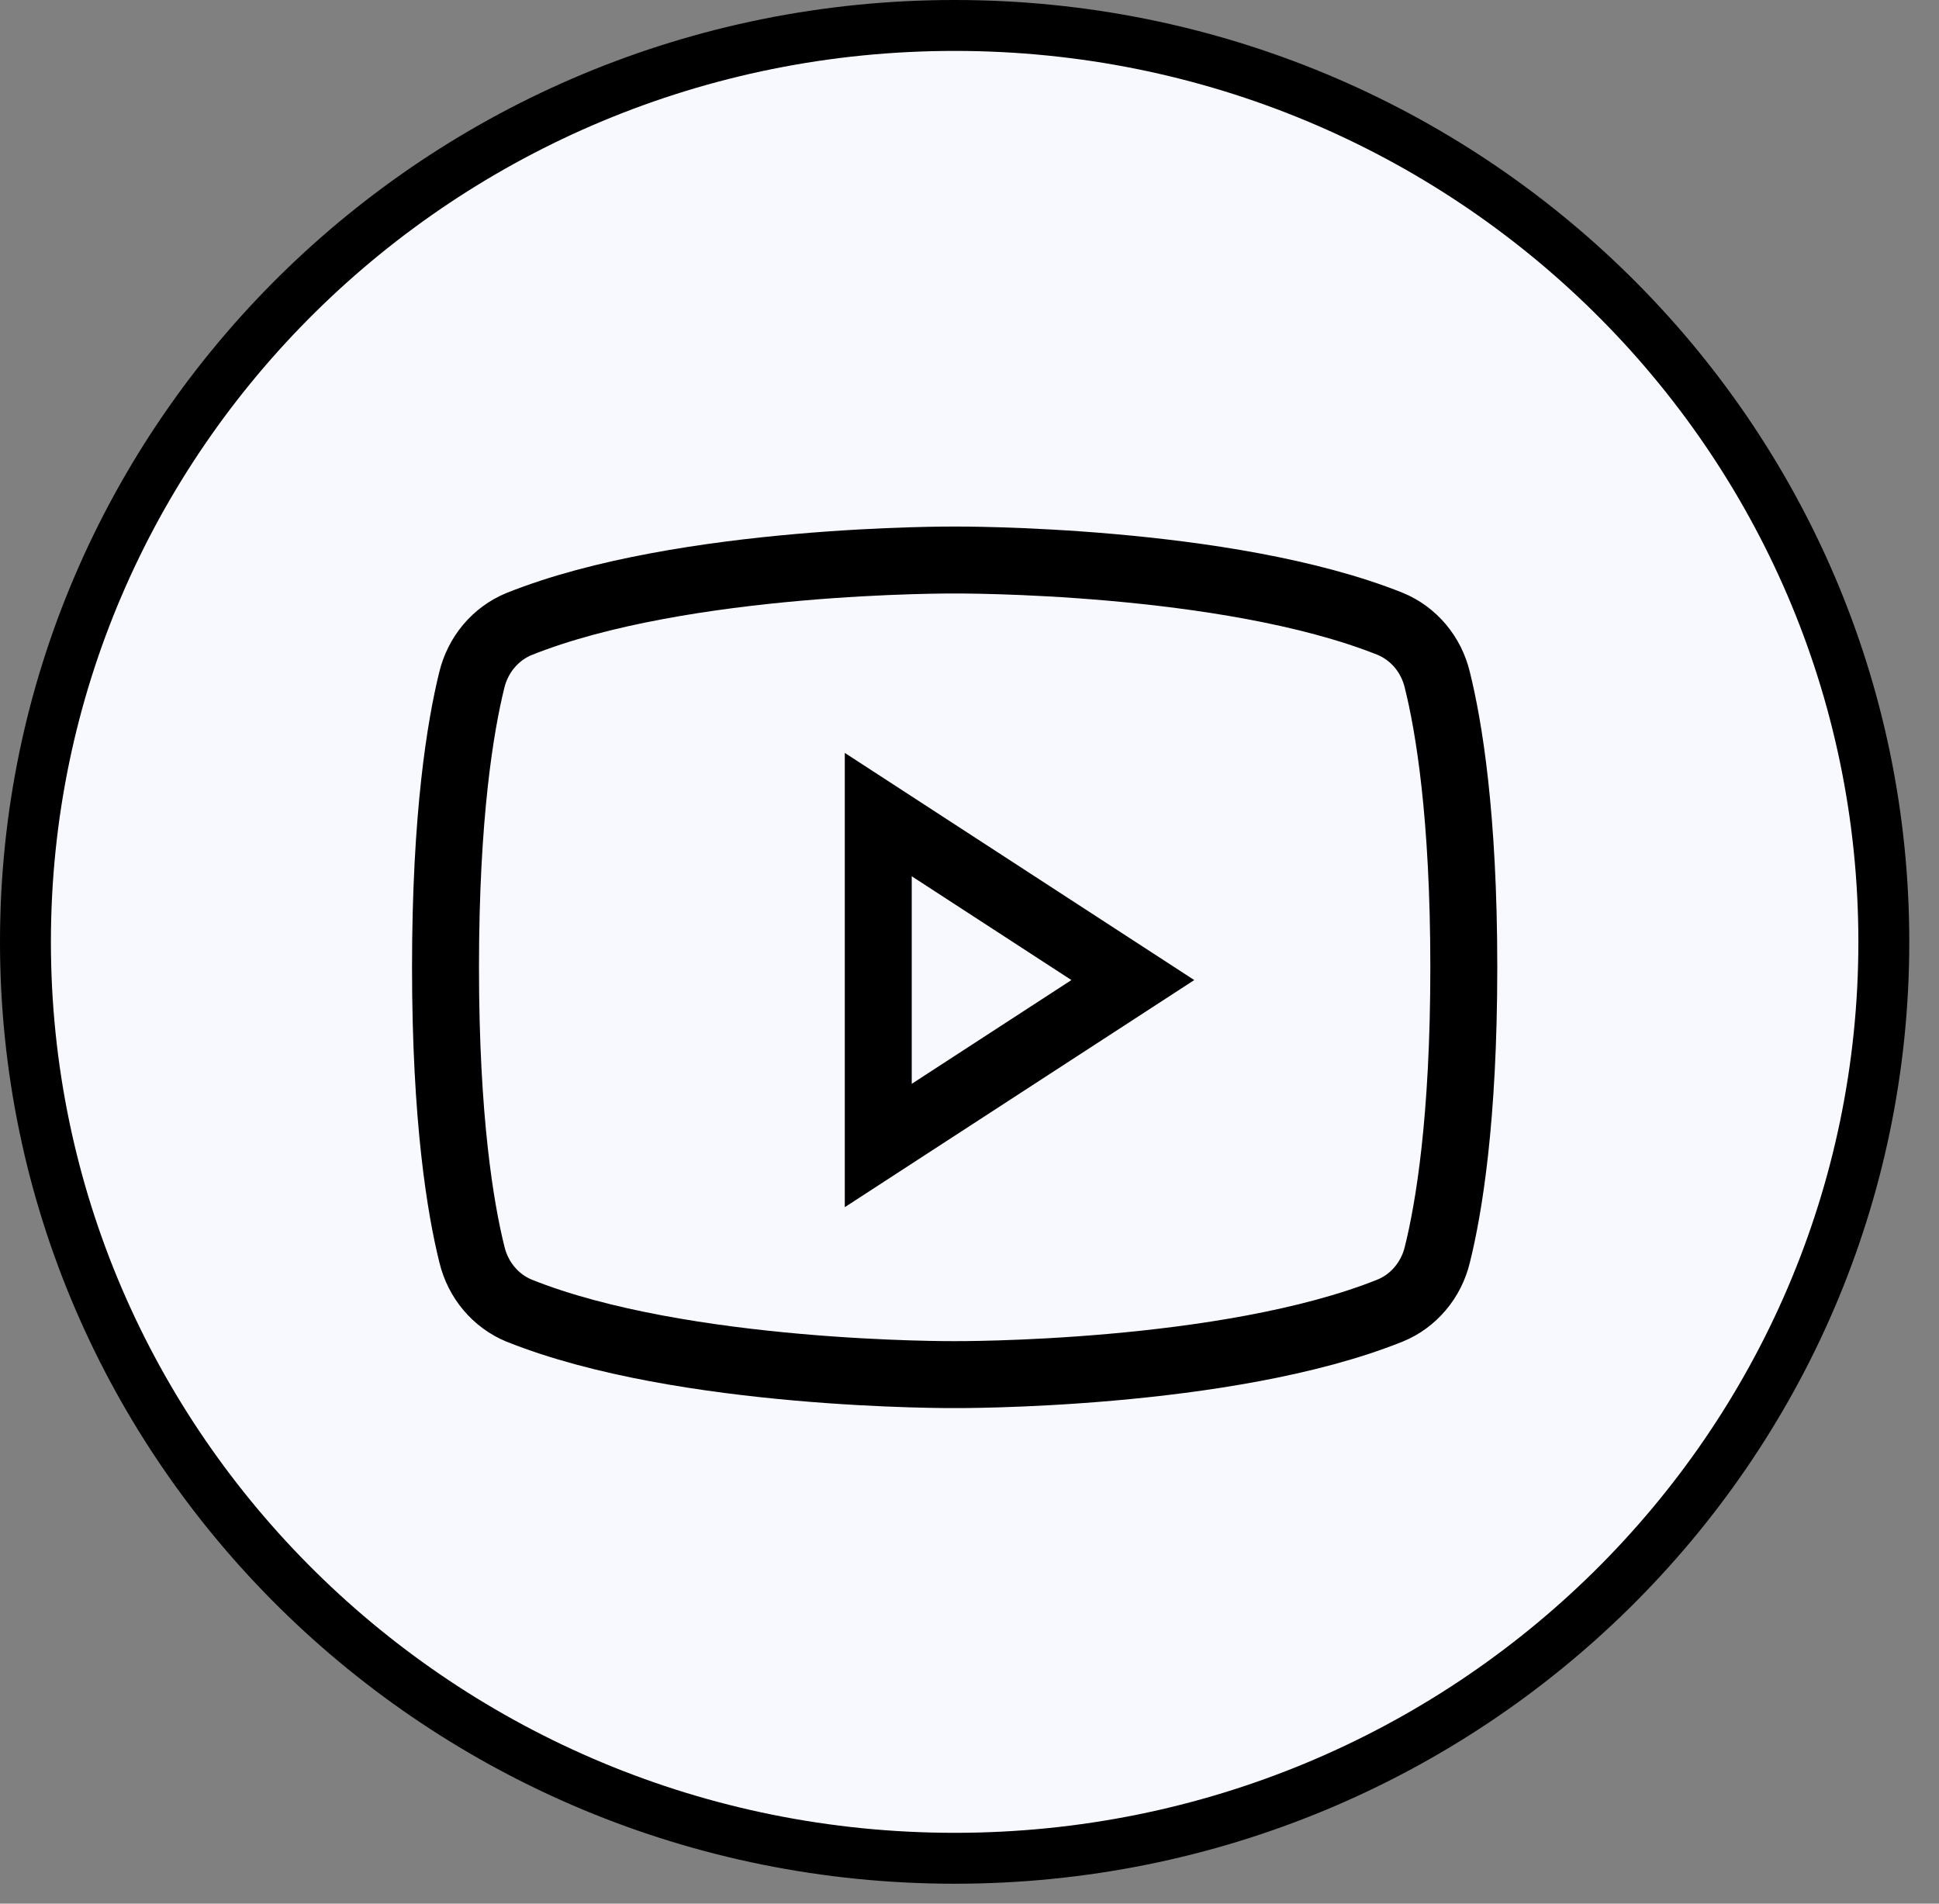
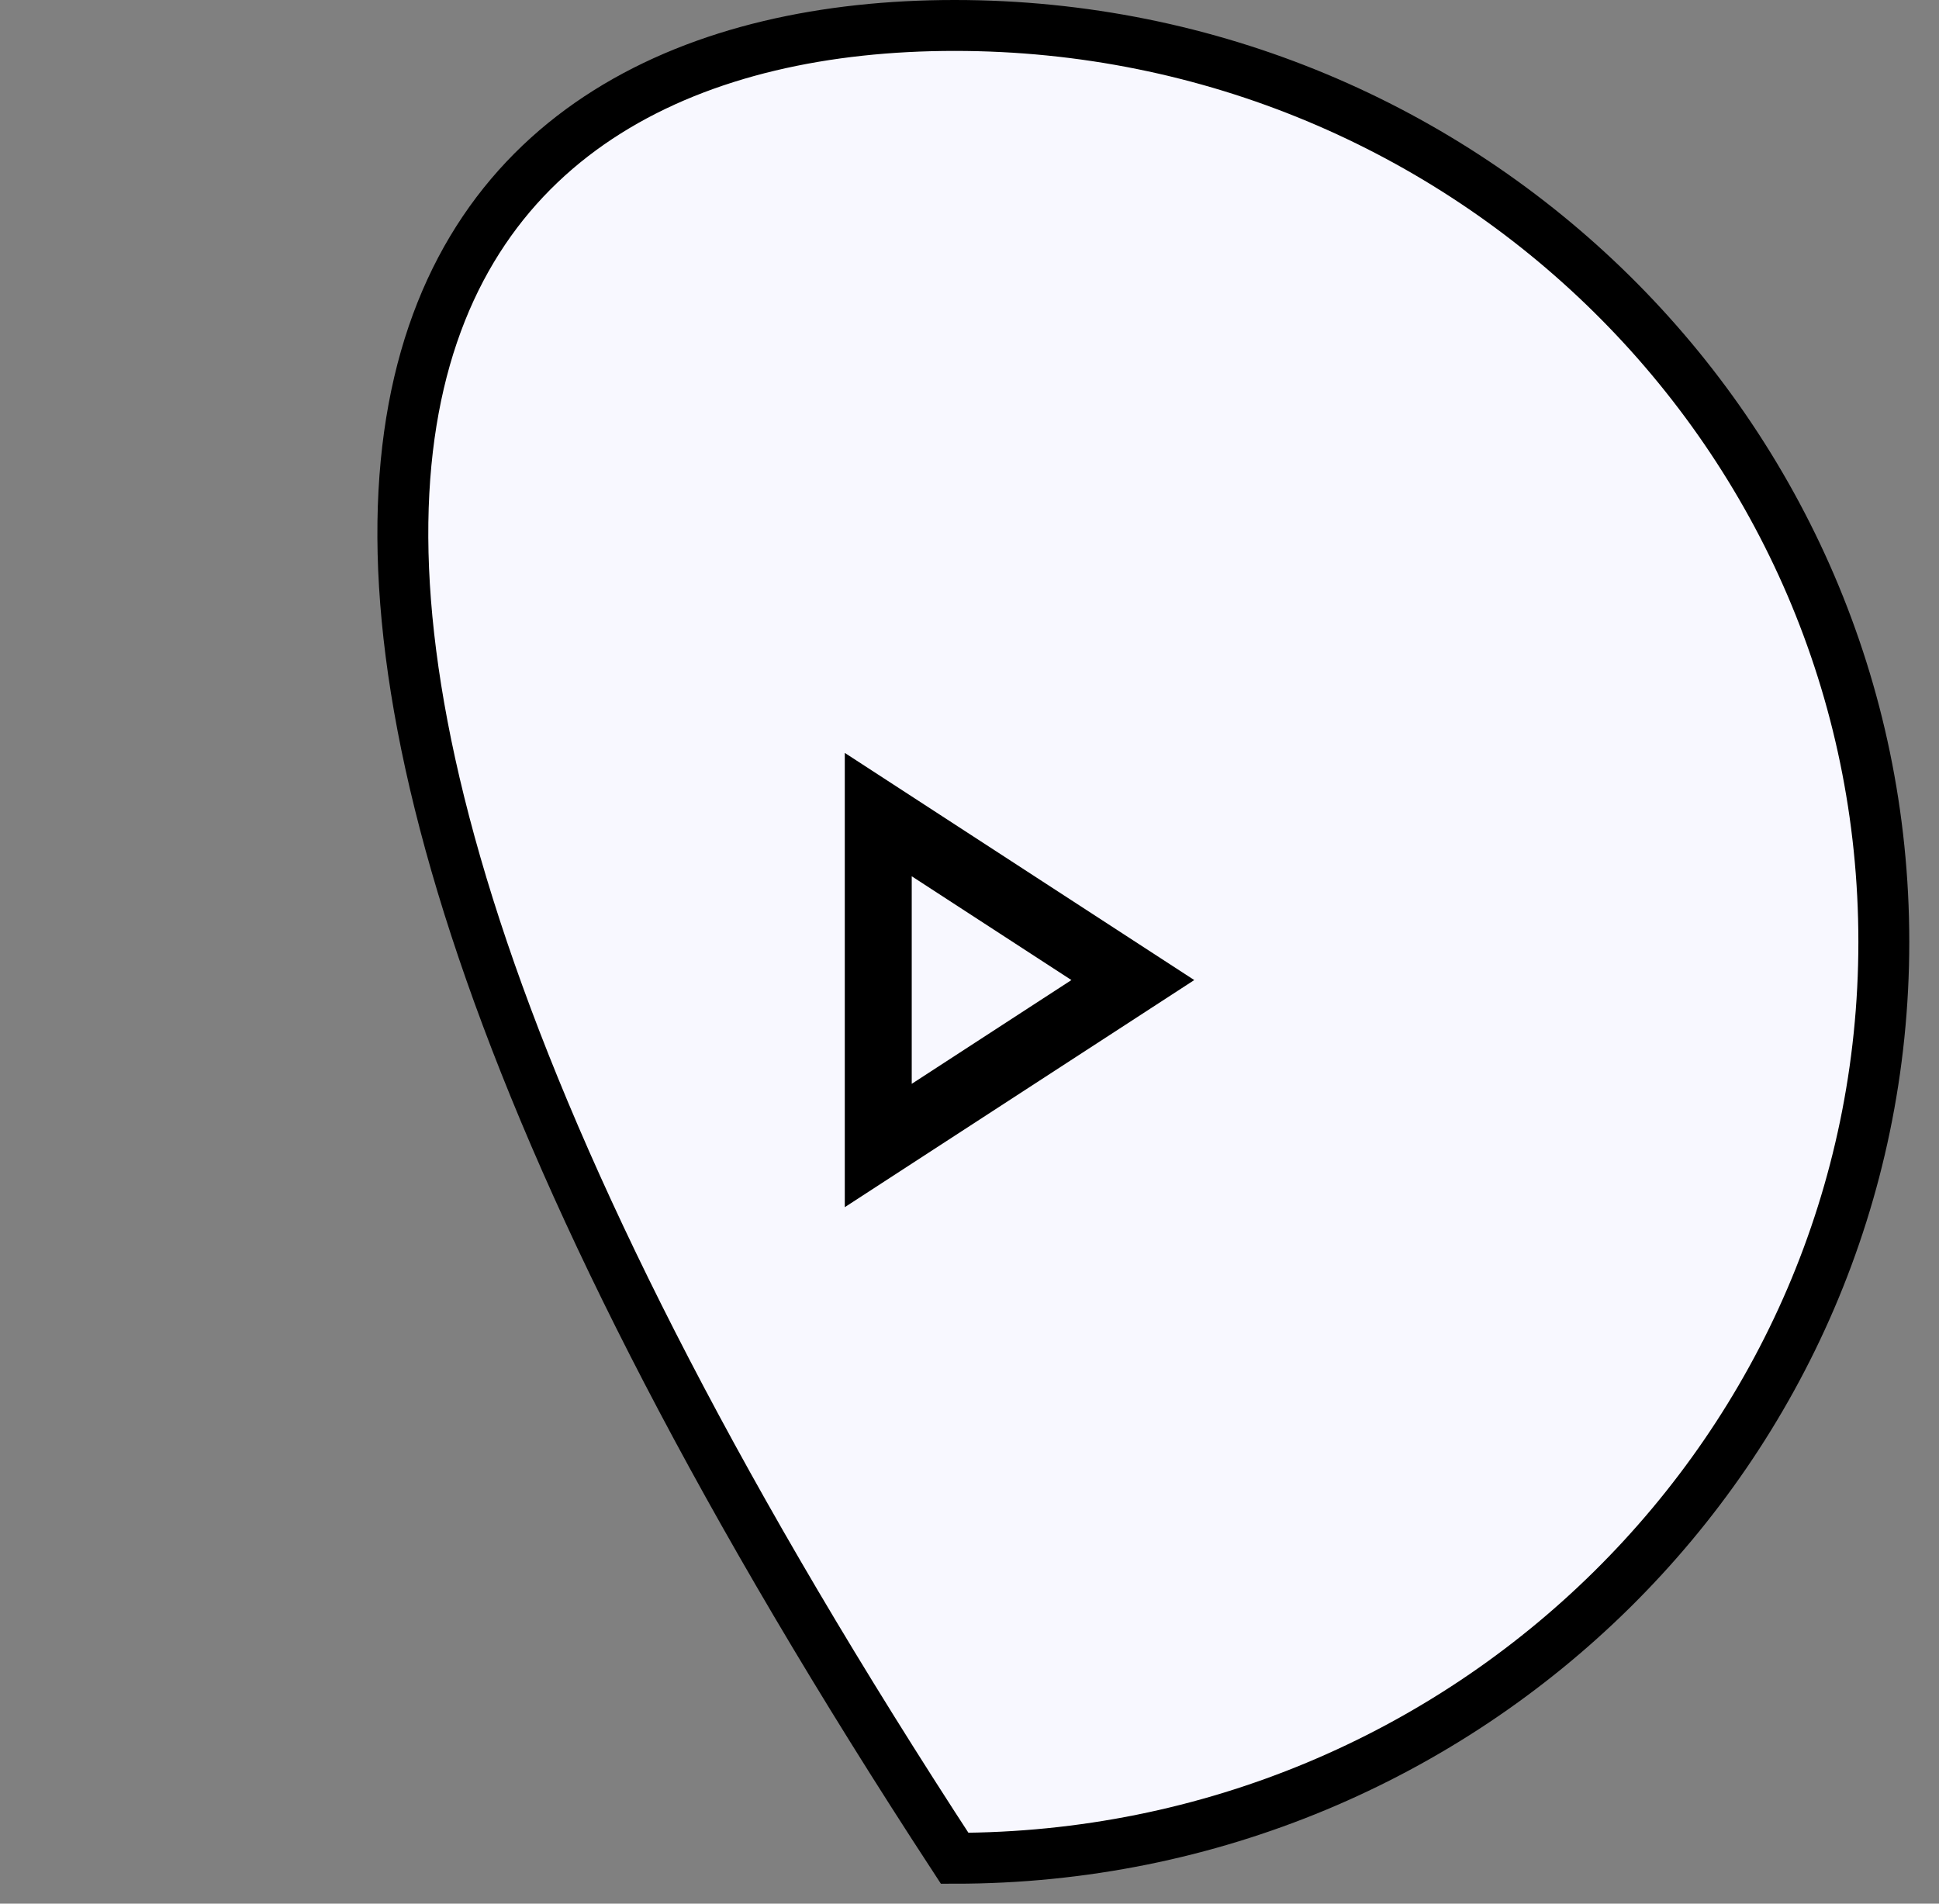
<svg xmlns="http://www.w3.org/2000/svg" fill="none" height="100%" overflow="visible" preserveAspectRatio="none" style="display: block;" viewBox="0 0 55 54" width="100%">
  <rect x="0" y="0" width="55" height="54" fill="#808080" stroke="none" />
  <g id="YOUTUBE">
-     <path d="M53.435 26.718C53.435 41.065 41.644 52.713 27.079 52.713C12.513 52.713 0.722 41.065 0.722 26.718C0.722 12.37 12.513 0.722 27.079 0.722C41.644 0.722 53.435 12.37 53.435 26.718Z" fill="#F8F8FF" id="Ellipse 6" stroke="black" stroke-width="1.444" />
+     <path d="M53.435 26.718C53.435 41.065 41.644 52.713 27.079 52.713C0.722 12.37 12.513 0.722 27.079 0.722C41.644 0.722 53.435 12.37 53.435 26.718Z" fill="#F8F8FF" id="Ellipse 6" stroke="black" stroke-width="1.444" />
    <path d="M32.133 27.801L24.912 23.107V32.494L32.133 27.801Z" id="Vector" stroke="black" stroke-linecap="round" stroke-width="1.899" />
-     <path d="M12.637 27.44C12.637 31.759 13.063 34.292 13.388 35.595C13.474 35.949 13.639 36.277 13.871 36.552C14.102 36.827 14.393 37.041 14.719 37.176C19.373 39.044 27.076 38.993 27.076 38.993C27.076 38.993 34.779 39.044 39.432 37.176C39.76 37.042 40.052 36.828 40.284 36.553C40.517 36.278 40.683 35.95 40.769 35.595C41.094 34.295 41.521 31.759 41.521 27.44C41.521 23.12 41.094 20.587 40.769 19.284C40.684 18.928 40.518 18.598 40.286 18.322C40.053 18.046 39.761 17.831 39.432 17.696C34.779 15.836 27.076 15.886 27.076 15.886C27.076 15.886 19.373 15.836 14.719 17.703C14.391 17.838 14.099 18.053 13.866 18.329C13.634 18.605 13.468 18.935 13.382 19.292C13.063 20.586 12.637 23.12 12.637 27.44Z" id="Vector_2" stroke="black" stroke-linecap="round" stroke-width="1.899" />
  </g>
</svg>